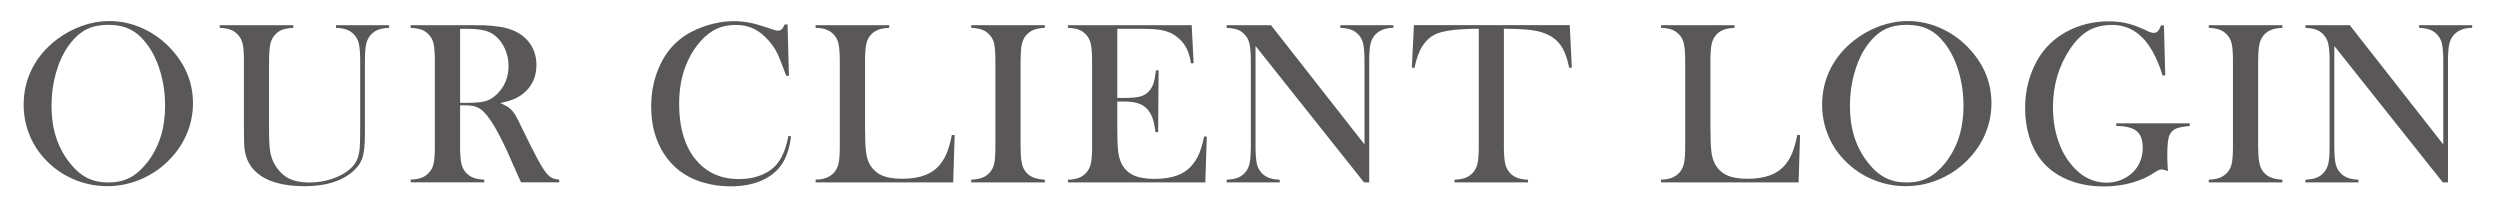
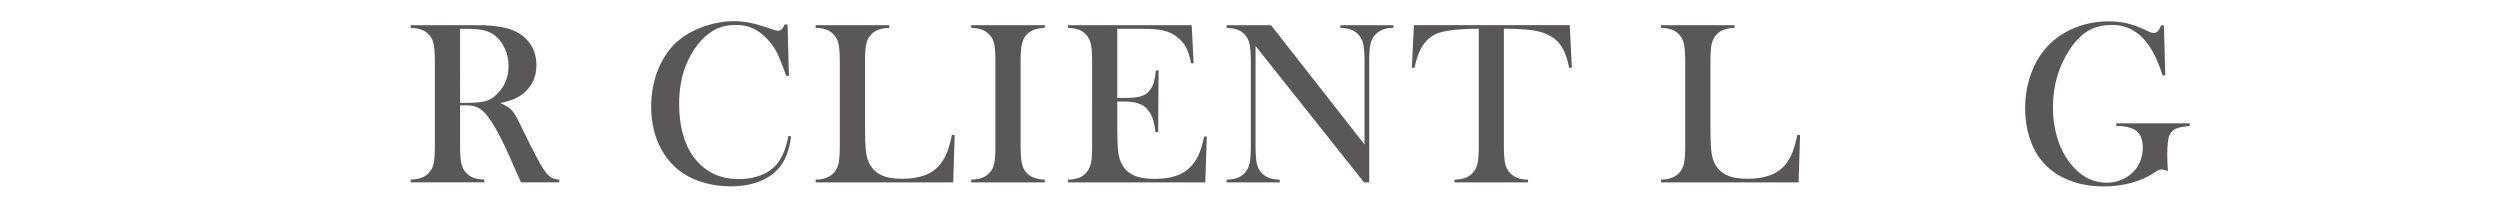
<svg xmlns="http://www.w3.org/2000/svg" version="1.1" id="圖層_1" x="0px" y="0px" viewBox="0 0 424 34" style="enable-background:new 0 0 424 34;" xml:space="preserve">
  <style type="text/css">
	.st0{fill:#595757;}
</style>
  <g>
    <g>
-       <path class="st0" d="M4.01,17.77c0-2.19,0.47-4.22,1.41-6.09c0.94-1.87,2.3-3.5,4.1-4.9c1.34-1.03,2.79-1.82,4.34-2.38    c1.55-0.55,3.11-0.83,4.69-0.83c2,0,3.95,0.44,5.82,1.32c1.88,0.88,3.52,2.12,4.92,3.72c2.29,2.61,3.44,5.57,3.44,8.89    c0,1.67-0.3,3.28-0.9,4.83c-0.6,1.55-1.47,2.96-2.62,4.24c-1.41,1.59-3.07,2.82-4.99,3.69c-1.92,0.87-3.93,1.31-6.03,1.31    c-2.07,0-4.05-0.42-5.94-1.27c-1.89-0.85-3.52-2.05-4.88-3.6c-1.08-1.21-1.91-2.59-2.49-4.13C4.3,21.05,4.01,19.44,4.01,17.77z     M8.74,18.07c0,3.78,1.03,6.96,3.09,9.56c0.92,1.16,1.9,2,2.94,2.53c1.04,0.53,2.23,0.79,3.58,0.79c1.37,0,2.57-0.26,3.6-0.78    c1.04-0.52,2.02-1.37,2.96-2.54c2.06-2.61,3.09-5.82,3.09-9.64c0-2.1-0.28-4.08-0.85-5.95c-0.57-1.87-1.36-3.46-2.39-4.76    c-0.83-1.07-1.76-1.85-2.78-2.34c-1.02-0.49-2.23-0.73-3.62-0.73c-1.38,0-2.58,0.24-3.58,0.72c-1.01,0.48-1.94,1.26-2.8,2.35    c-1.03,1.29-1.82,2.87-2.38,4.75C9.02,13.9,8.74,15.92,8.74,18.07z" />
-       <path class="st0" d="M49.74,4.27v0.45C49,4.76,48.39,4.86,47.92,5.03c-0.47,0.17-0.88,0.44-1.23,0.82    c-0.43,0.44-0.71,0.99-0.85,1.64c-0.14,0.65-0.21,1.77-0.21,3.36V21.9c0,1.8,0.07,3.1,0.21,3.9c0.14,0.8,0.41,1.54,0.83,2.22    c0.63,1.03,1.4,1.77,2.31,2.24c0.92,0.46,2.07,0.69,3.47,0.69c1.35,0,2.65-0.21,3.88-0.62c1.23-0.41,2.26-0.98,3.08-1.71    c0.51-0.46,0.88-0.95,1.12-1.48c0.24-0.53,0.4-1.21,0.48-2.03c0.05-0.53,0.08-1.8,0.08-3.79V10.4c0-1.34-0.08-2.33-0.22-2.97    c-0.15-0.64-0.43-1.17-0.83-1.58c-0.36-0.38-0.78-0.65-1.24-0.82c-0.46-0.17-1.06-0.27-1.81-0.31V4.27h9v0.45    c-0.74,0.04-1.34,0.14-1.81,0.31c-0.46,0.17-0.88,0.44-1.24,0.82c-0.4,0.42-0.68,0.95-0.83,1.59c-0.15,0.64-0.22,1.63-0.22,2.96    v12.32c0,1.82-0.14,3.17-0.42,4.03c-0.28,0.87-0.84,1.66-1.67,2.37c-1.9,1.64-4.62,2.46-8.14,2.46c-3.68,0-6.4-0.78-8.14-2.32    c-1.13-0.99-1.81-2.29-2.03-3.91c-0.08-0.57-0.12-1.61-0.12-3.11V10.4c0-1.34-0.07-2.33-0.21-2.97C41,6.79,40.72,6.27,40.31,5.85    c-0.35-0.38-0.76-0.65-1.22-0.82c-0.46-0.17-1.07-0.27-1.83-0.31V4.27H49.74z" />
      <path class="st0" d="M78.03,17.88v6.91c0,1.33,0.08,2.31,0.22,2.96c0.15,0.64,0.43,1.17,0.83,1.59c0.35,0.36,0.76,0.63,1.22,0.81    s1.07,0.28,1.83,0.32v0.45H69.65v-0.45c0.75-0.04,1.36-0.15,1.83-0.32s0.87-0.45,1.22-0.81c0.42-0.42,0.7-0.94,0.84-1.58    c0.14-0.64,0.21-1.63,0.21-2.97V10.4c0-1.34-0.07-2.33-0.21-2.97c-0.14-0.64-0.42-1.17-0.84-1.58c-0.35-0.38-0.76-0.65-1.23-0.82    C71,4.86,70.39,4.76,69.65,4.72V4.27h9.41c1.58,0,2.61,0.01,3.11,0.02c2.02,0.09,3.6,0.36,4.75,0.82c1.29,0.52,2.29,1.3,3,2.33    c0.71,1.04,1.06,2.24,1.06,3.6c0,2.03-0.77,3.66-2.3,4.88c-0.47,0.36-0.99,0.66-1.55,0.9c-0.57,0.23-1.33,0.46-2.28,0.66    c0.78,0.33,1.36,0.66,1.74,1.02c0.3,0.27,0.57,0.62,0.82,1.03c0.25,0.41,0.62,1.14,1.11,2.18c1.16,2.38,2.03,4.12,2.63,5.22    c0.59,1.1,1.09,1.9,1.49,2.39c0.33,0.4,0.64,0.68,0.95,0.84c0.31,0.16,0.73,0.26,1.26,0.31v0.45h-6.48    c-0.33-0.72-0.53-1.17-0.63-1.37l-1.37-3.11c-0.82-1.86-1.65-3.51-2.48-4.94c-0.83-1.42-1.59-2.39-2.29-2.91    c-0.35-0.26-0.73-0.45-1.13-0.56c-0.4-0.11-0.9-0.17-1.48-0.17H78.03z M78.03,17.45h0.74c1.61,0,2.77-0.09,3.47-0.27    c0.7-0.18,1.35-0.56,1.96-1.13c1.37-1.3,2.05-2.92,2.05-4.84c0-1.03-0.2-2-0.6-2.9c-0.4-0.91-0.95-1.65-1.65-2.24    c-0.55-0.44-1.2-0.75-1.95-0.93c-0.75-0.18-1.83-0.26-3.22-0.26h-0.8V17.45z" />
      <path class="st0" d="M133.57,4.13l0.23,8.73h-0.45c-0.14-0.38-0.25-0.66-0.33-0.86c-0.46-1.25-0.83-2.18-1.11-2.79    c-0.51-1.09-1.24-2.1-2.21-3.01c-0.73-0.69-1.48-1.19-2.27-1.5c-0.78-0.31-1.66-0.47-2.64-0.47c-1.47,0-2.75,0.32-3.83,0.96    c-0.95,0.56-1.84,1.36-2.66,2.41c-0.82,1.05-1.49,2.24-2.01,3.58c-0.74,1.89-1.11,4.04-1.11,6.45c0,2.04,0.25,3.89,0.76,5.53    c0.51,1.64,1.25,3.01,2.23,4.12c1.8,2.06,4.18,3.09,7.15,3.09c1.48,0,2.82-0.26,4-0.77c1.18-0.51,2.1-1.24,2.75-2.18    c0.75-1.08,1.3-2.54,1.64-4.38l0.45,0.08c-0.25,2.06-0.81,3.69-1.68,4.9c-0.83,1.16-1.98,2.04-3.45,2.66    c-1.46,0.61-3.16,0.92-5.09,0.92c-1.8,0-3.52-0.27-5.16-0.8c-2.62-0.86-4.66-2.41-6.13-4.66c-1.47-2.25-2.21-4.93-2.21-8.04    c0-2.38,0.43-4.58,1.29-6.59c0.86-2.01,2.06-3.63,3.59-4.85c1.18-0.94,2.6-1.68,4.25-2.24c1.65-0.55,3.3-0.83,4.95-0.83    c1.58,0,3.24,0.3,5,0.9l1.6,0.53c0.31,0.12,0.59,0.18,0.82,0.18c0.33,0,0.59-0.14,0.8-0.41c0.09-0.13,0.2-0.35,0.33-0.64H133.57z" />
      <path class="st0" d="M138.33,30.93v-0.47c1.32,0,2.33-0.37,3.05-1.11c0.4-0.42,0.68-0.95,0.83-1.59c0.15-0.64,0.22-1.63,0.22-2.96    V10.4c0-1.38-0.08-2.4-0.24-3.06c-0.16-0.66-0.47-1.2-0.91-1.61c-0.36-0.34-0.77-0.59-1.22-0.74c-0.45-0.16-1.03-0.25-1.73-0.27    V4.27h12.48v0.45c-0.72,0.04-1.3,0.14-1.76,0.29c-0.46,0.16-0.86,0.4-1.21,0.74c-0.44,0.43-0.74,0.97-0.9,1.62    c-0.16,0.65-0.23,1.66-0.23,3.03v11.27c0,1.73,0.05,3.02,0.14,3.87c0.09,0.85,0.27,1.54,0.53,2.07c0.46,0.94,1.13,1.62,2.03,2.06    c0.9,0.44,2.09,0.65,3.57,0.65c1.55,0,2.85-0.21,3.92-0.62c1.06-0.41,1.93-1.04,2.61-1.9c0.46-0.59,0.83-1.25,1.12-1.99    c0.29-0.74,0.56-1.72,0.81-2.93l0.47,0.04l-0.25,8.01H138.33z" />
      <path class="st0" d="M177.2,4.27v0.45c-0.74,0.04-1.34,0.14-1.81,0.31c-0.46,0.17-0.88,0.44-1.24,0.82    c-0.51,0.52-0.82,1.24-0.94,2.17c-0.08,0.69-0.12,1.48-0.12,2.38V24.8c0,1.08,0.05,1.93,0.16,2.56c0.1,0.63,0.27,1.13,0.51,1.5    c0.34,0.52,0.77,0.91,1.31,1.16s1.24,0.41,2.13,0.46v0.45h-12.48v-0.45c0.75-0.04,1.36-0.15,1.83-0.32s0.87-0.45,1.22-0.81    c0.42-0.42,0.7-0.94,0.84-1.58c0.14-0.64,0.21-1.63,0.21-2.97V10.4c0-1.34-0.07-2.33-0.21-2.97c-0.14-0.64-0.42-1.17-0.84-1.58    c-0.35-0.38-0.76-0.65-1.23-0.82c-0.47-0.17-1.07-0.27-1.82-0.31V4.27H177.2z" />
      <path class="st0" d="M202.11,4.27l0.33,6.45l-0.45,0.02c-0.17-1.09-0.45-2-0.84-2.71c-0.39-0.72-0.96-1.35-1.7-1.89    c-0.61-0.46-1.33-0.78-2.17-0.97c-0.83-0.19-1.94-0.28-3.32-0.28h-4.47v11.72h1.17c1.18,0,2.08-0.08,2.68-0.23    c0.6-0.16,1.09-0.44,1.46-0.84c0.36-0.38,0.63-0.82,0.81-1.34c0.18-0.51,0.32-1.27,0.44-2.28l0.45,0.02l-0.08,10.47h-0.45    c-0.12-1-0.29-1.81-0.52-2.42c-0.23-0.61-0.54-1.13-0.95-1.56c-0.39-0.42-0.9-0.72-1.52-0.92c-0.63-0.2-1.42-0.29-2.38-0.29h-1.11    v4.47c0,1.78,0.05,3.08,0.14,3.9c0.09,0.81,0.27,1.49,0.53,2.04c0.44,0.94,1.12,1.62,2.02,2.06c0.91,0.44,2.1,0.65,3.58,0.65    c1.56,0,2.87-0.2,3.93-0.6c1.05-0.4,1.91-1.01,2.58-1.85c0.47-0.56,0.85-1.2,1.14-1.91c0.29-0.72,0.56-1.66,0.81-2.83l0.45,0.02    l-0.25,7.77h-23.3v-0.45c0.74-0.04,1.34-0.14,1.81-0.31c0.46-0.17,0.88-0.44,1.24-0.82c0.4-0.42,0.68-0.95,0.83-1.59    c0.15-0.64,0.22-1.63,0.22-2.96V10.4c0-1.33-0.08-2.31-0.22-2.96c-0.15-0.64-0.43-1.18-0.83-1.59c-0.35-0.38-0.76-0.65-1.22-0.82    c-0.46-0.17-1.07-0.27-1.83-0.31V4.27H202.11z" />
      <path class="st0" d="M212.94,7.8V24.8c0,1.34,0.08,2.33,0.22,2.97c0.15,0.64,0.43,1.17,0.83,1.58c0.36,0.38,0.78,0.65,1.24,0.82    c0.46,0.17,1.06,0.27,1.81,0.31v0.45h-9v-0.45c0.74-0.04,1.34-0.14,1.81-0.31c0.46-0.17,0.88-0.44,1.24-0.82    c0.4-0.42,0.68-0.95,0.83-1.59c0.15-0.64,0.22-1.63,0.22-2.96V10.38c0-1.32-0.08-2.29-0.22-2.94c-0.15-0.64-0.43-1.18-0.83-1.59    c-0.35-0.38-0.76-0.65-1.22-0.82c-0.46-0.17-1.07-0.27-1.83-0.31V4.27h7.52l15.86,20.23V10.4c0-1.34-0.08-2.33-0.22-2.97    c-0.15-0.64-0.43-1.17-0.83-1.58c-0.36-0.38-0.78-0.65-1.24-0.82c-0.46-0.17-1.06-0.27-1.81-0.31V4.27h9v0.45    c-1.3,0-2.32,0.38-3.05,1.13c-0.4,0.42-0.68,0.95-0.83,1.59c-0.15,0.64-0.22,1.62-0.22,2.94v20.55h-0.88L212.94,7.8z" />
      <path class="st0" d="M250.8,4.87c-0.82,0-1.7,0.03-2.64,0.08c-2,0.1-3.5,0.36-4.48,0.76c-0.98,0.4-1.79,1.1-2.43,2.09    c-0.59,0.91-1.04,2.15-1.35,3.71l-0.45-0.04l0.35-7.21h26.43l0.35,7.21l-0.45,0.04c-0.35-1.81-0.9-3.18-1.65-4.11    c-0.75-0.93-1.84-1.6-3.27-2c-1.21-0.35-3.26-0.53-6.15-0.53V24.8c0,1.33,0.08,2.31,0.22,2.96c0.15,0.64,0.43,1.17,0.83,1.59    c0.36,0.38,0.78,0.65,1.24,0.82c0.46,0.17,1.06,0.27,1.81,0.31v0.45h-12.48v-0.45c0.75-0.04,1.36-0.14,1.83-0.31    c0.46-0.17,0.88-0.44,1.24-0.82c0.4-0.42,0.68-0.94,0.83-1.58c0.15-0.64,0.22-1.63,0.22-2.97V4.87z" />
      <path class="st0" d="M281.71,30.93v-0.47c1.32,0,2.33-0.37,3.05-1.11c0.4-0.42,0.68-0.95,0.83-1.59c0.15-0.64,0.22-1.63,0.22-2.96    V10.4c0-1.38-0.08-2.4-0.24-3.06c-0.16-0.66-0.47-1.2-0.91-1.61c-0.36-0.34-0.77-0.59-1.22-0.74c-0.45-0.16-1.03-0.25-1.73-0.27    V4.27h12.48v0.45c-0.72,0.04-1.3,0.14-1.76,0.29c-0.46,0.16-0.86,0.4-1.21,0.74c-0.44,0.43-0.74,0.97-0.9,1.62    c-0.16,0.65-0.23,1.66-0.23,3.03v11.27c0,1.73,0.05,3.02,0.14,3.87c0.09,0.85,0.27,1.54,0.53,2.07c0.46,0.94,1.13,1.62,2.03,2.06    c0.9,0.44,2.09,0.65,3.57,0.65c1.55,0,2.85-0.21,3.92-0.62c1.06-0.41,1.93-1.04,2.61-1.9c0.46-0.59,0.83-1.25,1.12-1.99    c0.29-0.74,0.56-1.72,0.81-2.93l0.47,0.04l-0.25,8.01H281.71z" />
-       <path class="st0" d="M309.03,17.77c0-2.19,0.47-4.22,1.41-6.09c0.94-1.87,2.3-3.5,4.1-4.9c1.34-1.03,2.79-1.82,4.34-2.38    c1.55-0.55,3.11-0.83,4.69-0.83c2,0,3.95,0.44,5.82,1.32c1.88,0.88,3.52,2.12,4.92,3.72c2.29,2.61,3.44,5.57,3.44,8.89    c0,1.67-0.3,3.28-0.9,4.83c-0.6,1.55-1.47,2.96-2.62,4.24c-1.41,1.59-3.07,2.82-4.99,3.69c-1.92,0.87-3.93,1.31-6.03,1.31    c-2.07,0-4.05-0.42-5.94-1.27c-1.89-0.85-3.52-2.05-4.88-3.6c-1.08-1.21-1.91-2.59-2.49-4.13    C309.32,21.05,309.03,19.44,309.03,17.77z M313.75,18.07c0,3.78,1.03,6.96,3.09,9.56c0.92,1.16,1.9,2,2.94,2.53    c1.04,0.53,2.23,0.79,3.58,0.79c1.37,0,2.57-0.26,3.6-0.78c1.04-0.52,2.02-1.37,2.96-2.54c2.06-2.61,3.09-5.82,3.09-9.64    c0-2.1-0.28-4.08-0.85-5.95c-0.57-1.87-1.36-3.46-2.39-4.76c-0.83-1.07-1.76-1.85-2.78-2.34c-1.02-0.49-2.23-0.73-3.62-0.73    c-1.38,0-2.58,0.24-3.58,0.72c-1.01,0.48-1.94,1.26-2.8,2.35c-1.03,1.29-1.82,2.87-2.38,4.75    C314.03,13.9,313.75,15.92,313.75,18.07z" />
      <path class="st0" d="M367,4.27l0.23,8.5l-0.45,0.04c-0.9-2.89-2.05-5.04-3.46-6.46c-1.41-1.41-3.11-2.12-5.1-2.12    c-1.55,0-2.88,0.32-3.99,0.95c-1.11,0.63-2.15,1.66-3.12,3.08c-1.95,2.9-2.93,6.22-2.93,9.96c0,1.78,0.23,3.47,0.7,5.05    c0.47,1.58,1.15,2.98,2.05,4.19c1.75,2.34,3.87,3.52,6.39,3.52c0.99,0,1.92-0.21,2.79-0.63c0.87-0.42,1.59-0.99,2.15-1.72    c0.77-1.02,1.15-2.22,1.15-3.61c0-1.29-0.35-2.22-1.04-2.79c-0.7-0.57-1.85-0.86-3.45-0.86v-0.45h12.46v0.45    c-1.15,0.1-1.95,0.26-2.41,0.48c-0.46,0.21-0.8,0.58-1.03,1.1c-0.25,0.57-0.37,1.71-0.37,3.42c0,0.47,0.03,1.2,0.08,2.19    l0.04,0.45c-0.5-0.18-0.86-0.27-1.09-0.27c-0.29,0-0.65,0.15-1.09,0.45c-1.13,0.78-2.45,1.38-3.95,1.8    c-1.5,0.42-3.08,0.63-4.75,0.63c-2.29,0-4.36-0.39-6.2-1.17c-1.84-0.78-3.34-1.9-4.48-3.36c-0.86-1.09-1.52-2.4-1.98-3.91    c-0.46-1.51-0.69-3.11-0.69-4.8c0-2.33,0.42-4.5,1.25-6.5c0.83-2.01,2-3.66,3.52-4.96c1.24-1.05,2.66-1.87,4.28-2.44    c1.61-0.57,3.32-0.86,5.12-0.86c1.04,0,2.01,0.1,2.9,0.29c0.89,0.2,1.84,0.51,2.84,0.96l1.15,0.53c0.29,0.12,0.55,0.18,0.78,0.18    c0.52,0,0.92-0.42,1.19-1.27H367z" />
-       <path class="st0" d="M387.09,4.27v0.45c-0.74,0.04-1.34,0.14-1.81,0.31c-0.46,0.17-0.88,0.44-1.24,0.82    c-0.51,0.52-0.82,1.24-0.94,2.17c-0.08,0.69-0.12,1.48-0.12,2.38V24.8c0,1.08,0.05,1.93,0.16,2.56s0.27,1.13,0.51,1.5    c0.34,0.52,0.77,0.91,1.31,1.16c0.53,0.25,1.24,0.41,2.13,0.46v0.45h-12.48v-0.45c0.75-0.04,1.36-0.15,1.83-0.32    c0.46-0.18,0.87-0.45,1.22-0.81c0.42-0.42,0.7-0.94,0.84-1.58c0.14-0.64,0.21-1.63,0.21-2.97V10.4c0-1.34-0.07-2.33-0.21-2.97    c-0.14-0.64-0.42-1.17-0.84-1.58c-0.35-0.38-0.76-0.65-1.23-0.82c-0.47-0.17-1.07-0.27-1.82-0.31V4.27H387.09z" />
-       <path class="st0" d="M395.9,7.8V24.8c0,1.34,0.08,2.33,0.22,2.97c0.15,0.64,0.43,1.17,0.83,1.58c0.36,0.38,0.78,0.65,1.24,0.82    c0.46,0.17,1.06,0.27,1.81,0.31v0.45h-9v-0.45c0.74-0.04,1.34-0.14,1.81-0.31c0.46-0.17,0.88-0.44,1.24-0.82    c0.4-0.42,0.68-0.95,0.83-1.59c0.15-0.64,0.22-1.63,0.22-2.96V10.38c0-1.32-0.08-2.29-0.22-2.94c-0.15-0.64-0.43-1.18-0.83-1.59    c-0.35-0.38-0.76-0.65-1.22-0.82c-0.46-0.17-1.07-0.27-1.83-0.31V4.27h7.52l15.86,20.23V10.4c0-1.34-0.08-2.33-0.22-2.97    c-0.15-0.64-0.43-1.17-0.83-1.58c-0.36-0.38-0.78-0.65-1.24-0.82c-0.46-0.17-1.06-0.27-1.81-0.31V4.27h9v0.45    c-1.3,0-2.32,0.38-3.05,1.13c-0.4,0.42-0.68,0.95-0.83,1.59c-0.15,0.64-0.22,1.62-0.22,2.94v20.55h-0.88L395.9,7.8z" />
    </g>
  </g>
</svg>